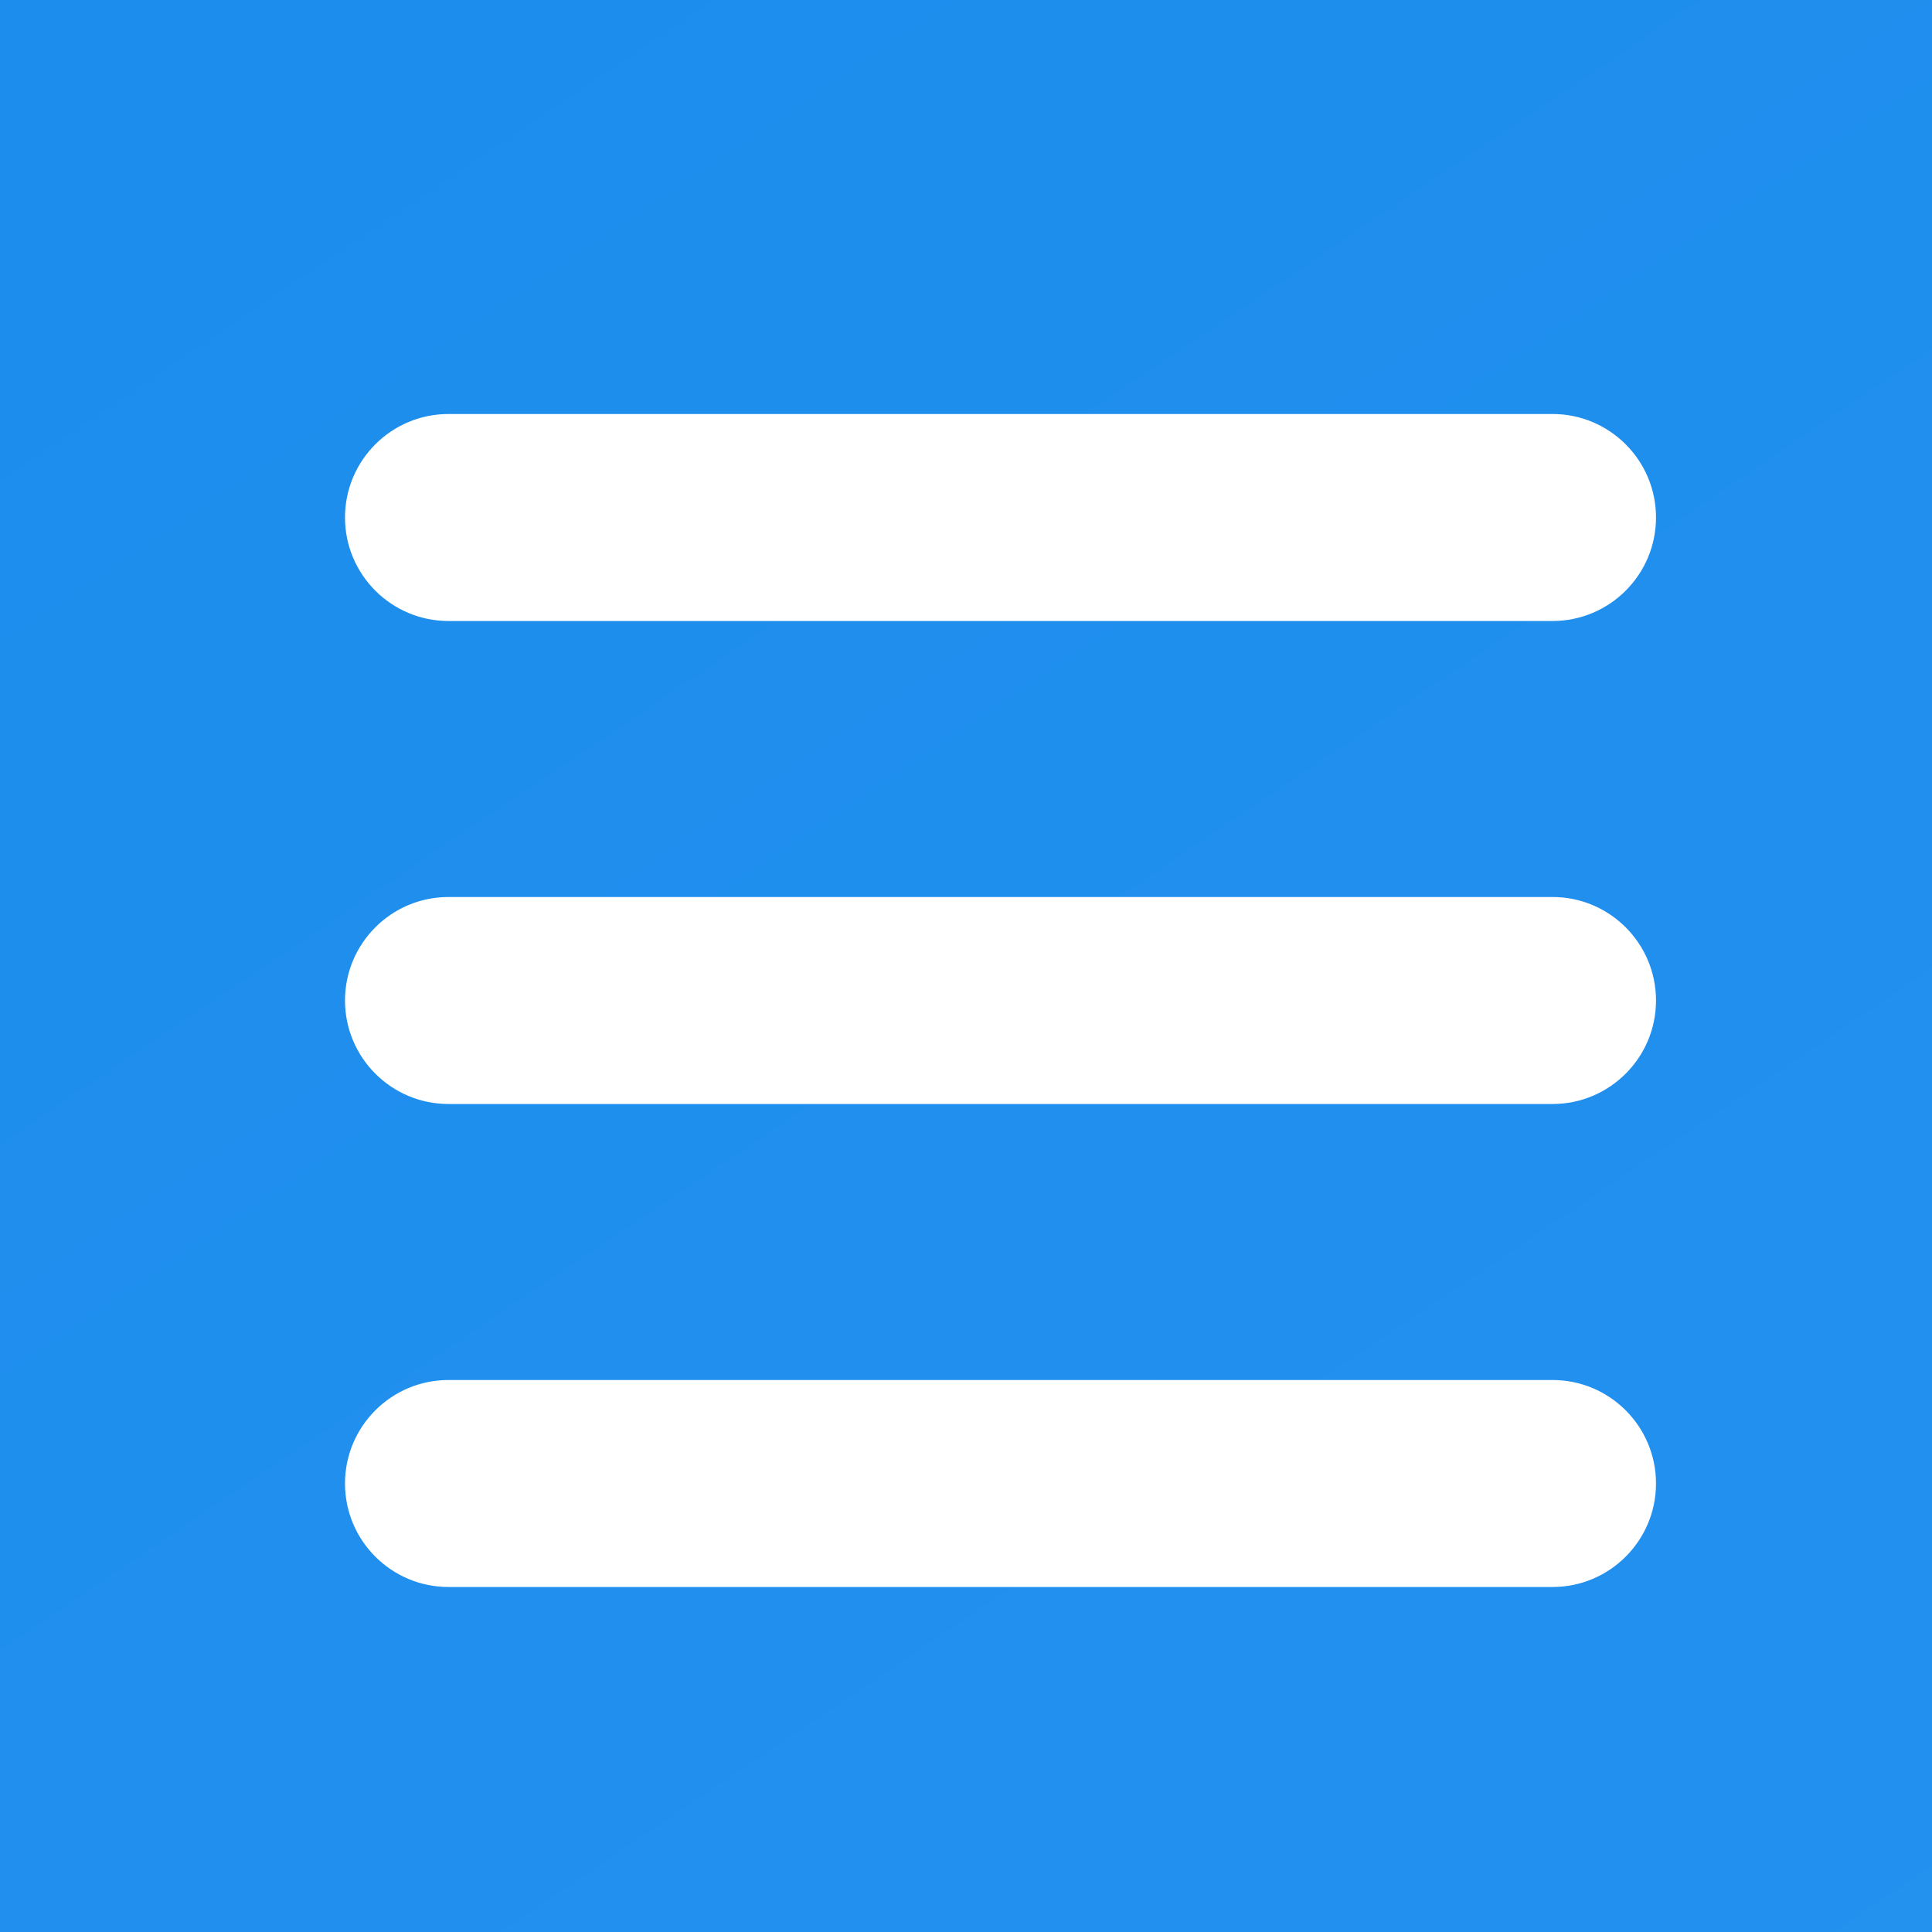
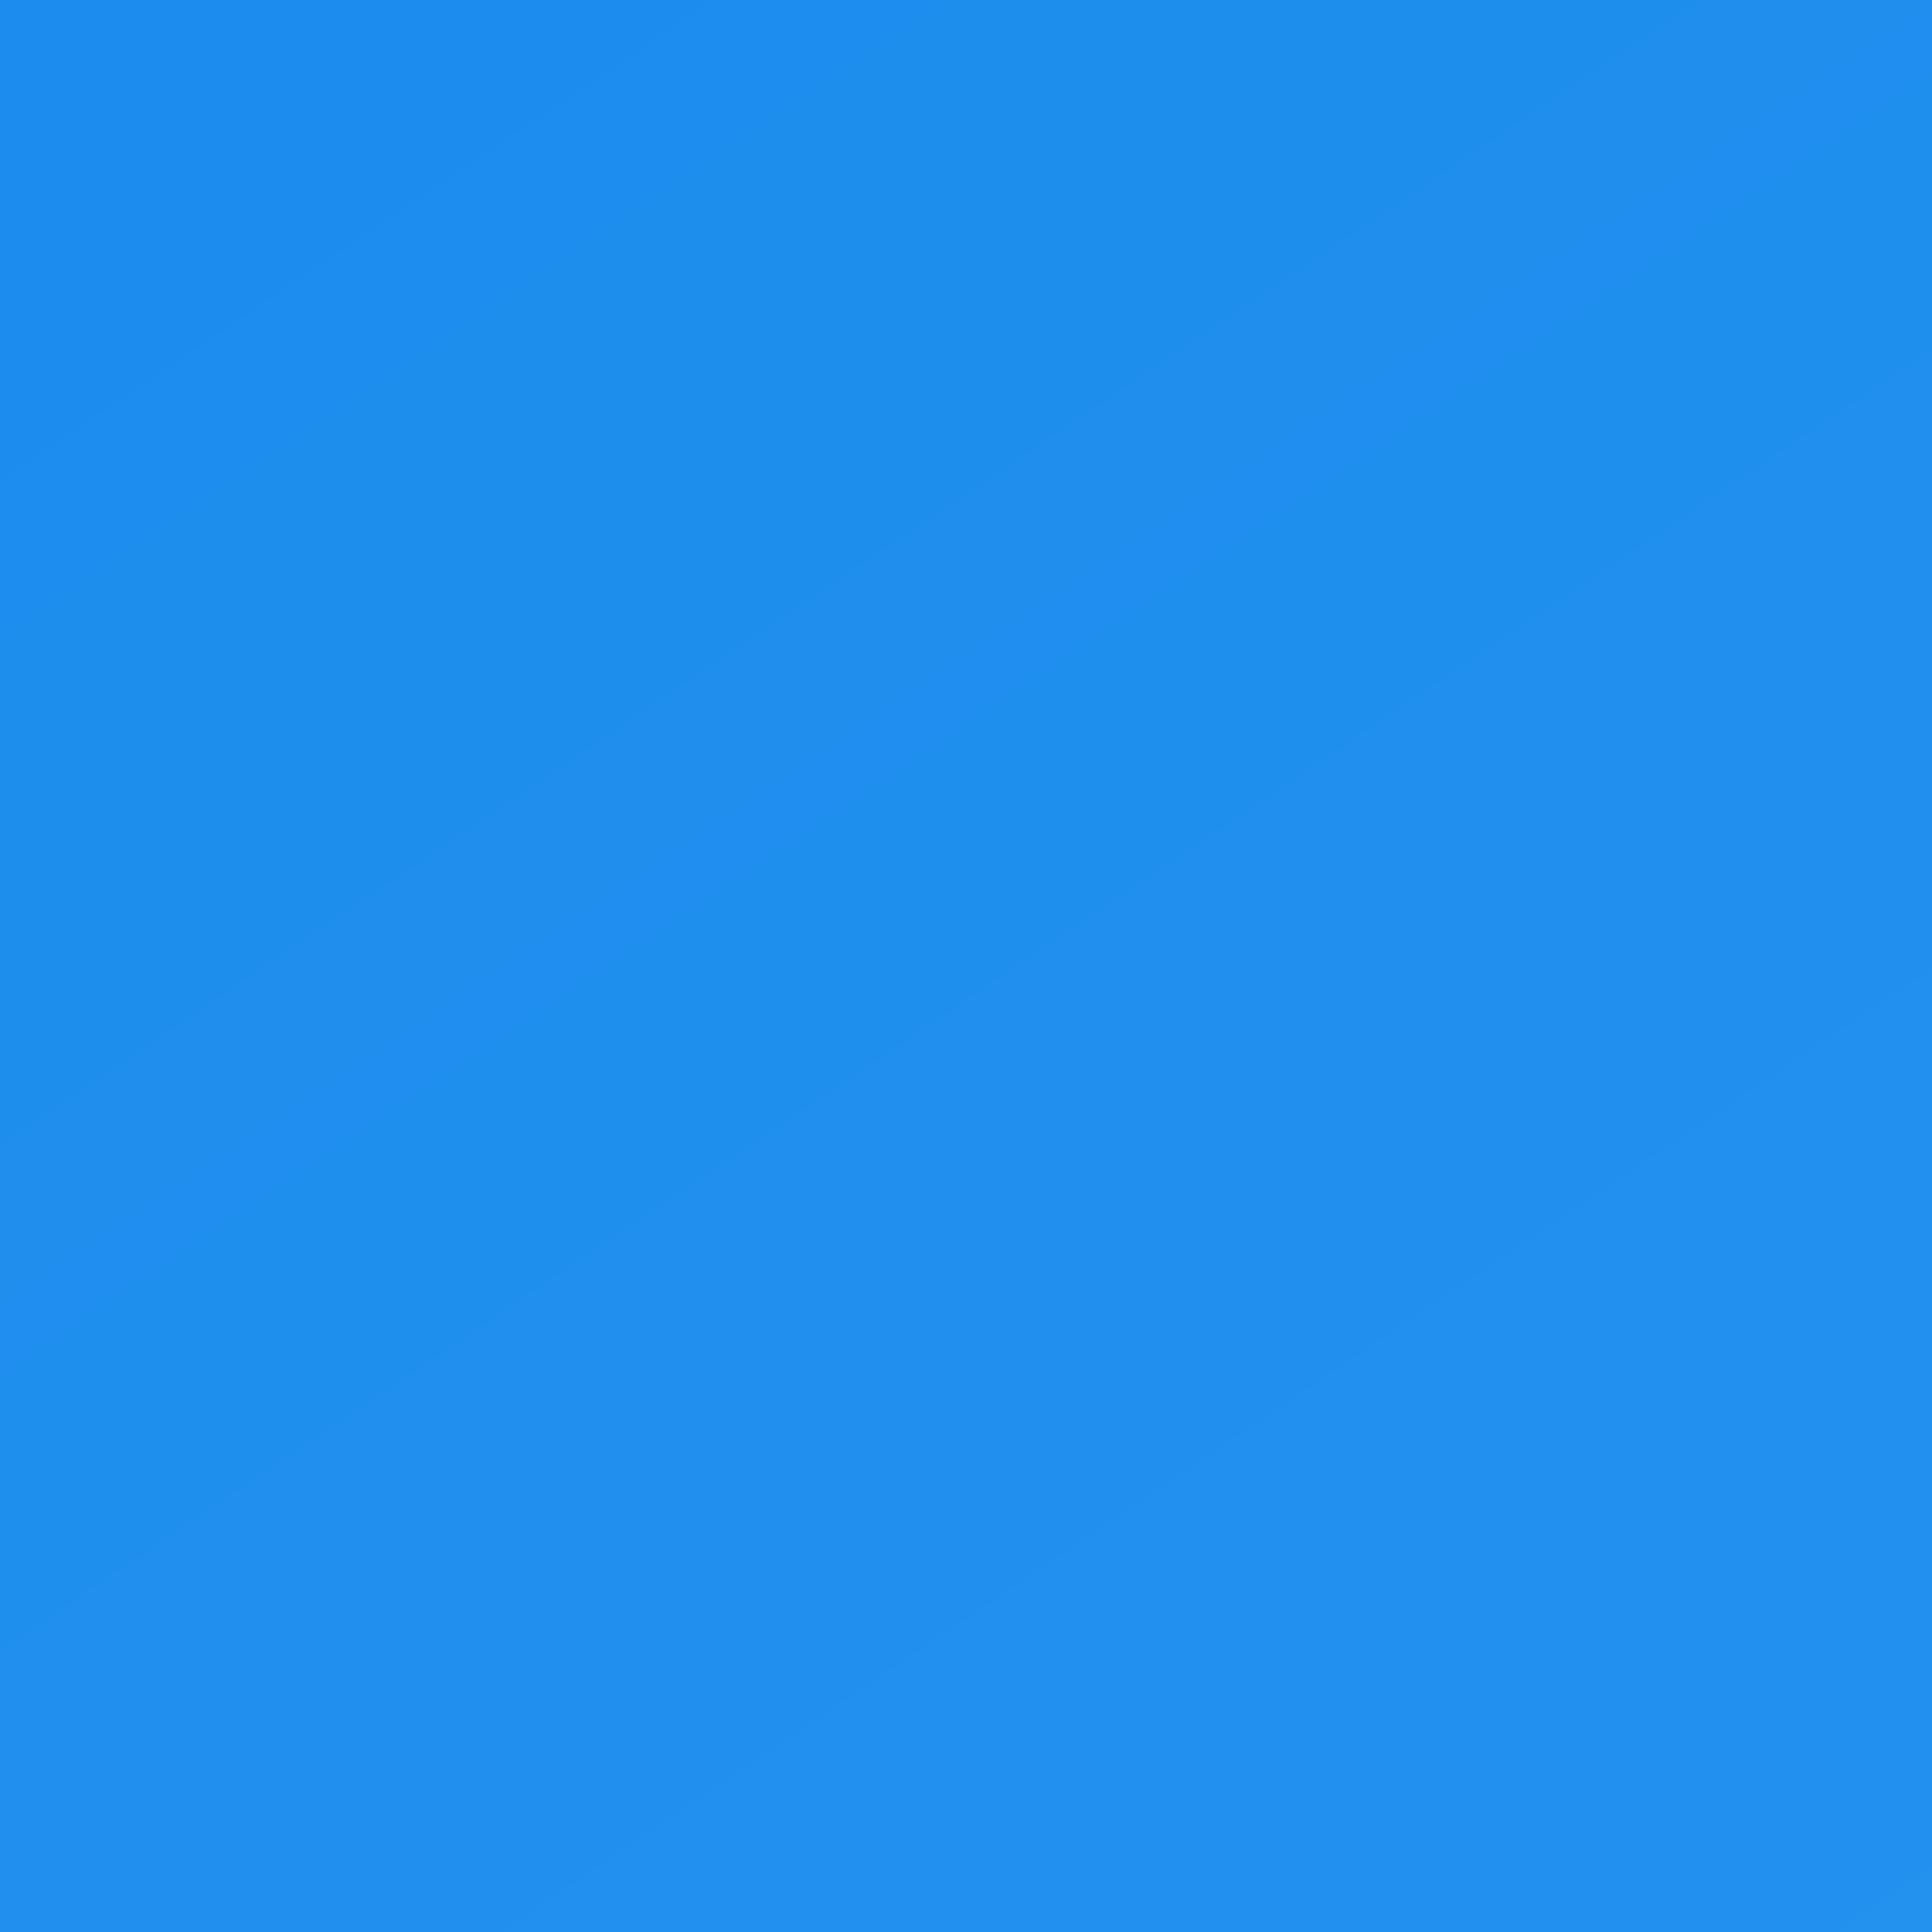
<svg xmlns="http://www.w3.org/2000/svg" width="28px" height="28px" viewBox="0 0 28 28" version="1.1">
  <rect x="0" y="0" width="28" height="28" fill="#333333" stroke="none" />
  <title>icon/导航/蓝</title>
  <desc>Created with Sketch.</desc>
  <defs>
    <linearGradient x1="68.21%" y1="103.699%" x2="38.32%" y2="14.894%" id="linearGradient-1">
      <stop stop-color="#7AC2FF" offset="0%" />
      <stop stop-color="#178AEC" offset="100%" />
    </linearGradient>
  </defs>
  <g id="页面-1" stroke="none" stroke-width="1" fill="none" fill-rule="evenodd">
    <g id="手机版关于SPSSAU" transform="translate(-329, -65)">
      <rect id="矩形备份-3" fill="url(#linearGradient-1)" x="0" y="44" width="375" height="645" />
      <g id="icon/导航/蓝" transform="translate(329, 65)">
-         <rect id="矩形" fill="#D8D8D8" opacity="0" x="0" y="0" width="28" height="28" />
-         <path d="M22.5,20 C23.328,20 24,20.672 24,21.5 C24,22.328 23.328,23 22.5,23 L6.5,23 C5.672,23 5,22.328 5,21.5 C5,20.672 5.672,20 6.5,20 L22.5,20 Z M22.5,13 C23.328,13 24,13.672 24,14.5 C24,15.328 23.328,16 22.5,16 L6.5,16 C5.672,16 5,15.328 5,14.5 C5,13.672 5.672,13 6.5,13 L22.5,13 Z M22.5,6 C23.328,6 24,6.672 24,7.5 C24,8.328 23.328,9 22.5,9 L6.5,9 C5.672,9 5,8.328 5,7.5 C5,6.672 5.672,6 6.5,6 L22.5,6 Z" id="形状结合" fill="#FFFFFF" />
-       </g>
+         </g>
    </g>
  </g>
</svg>